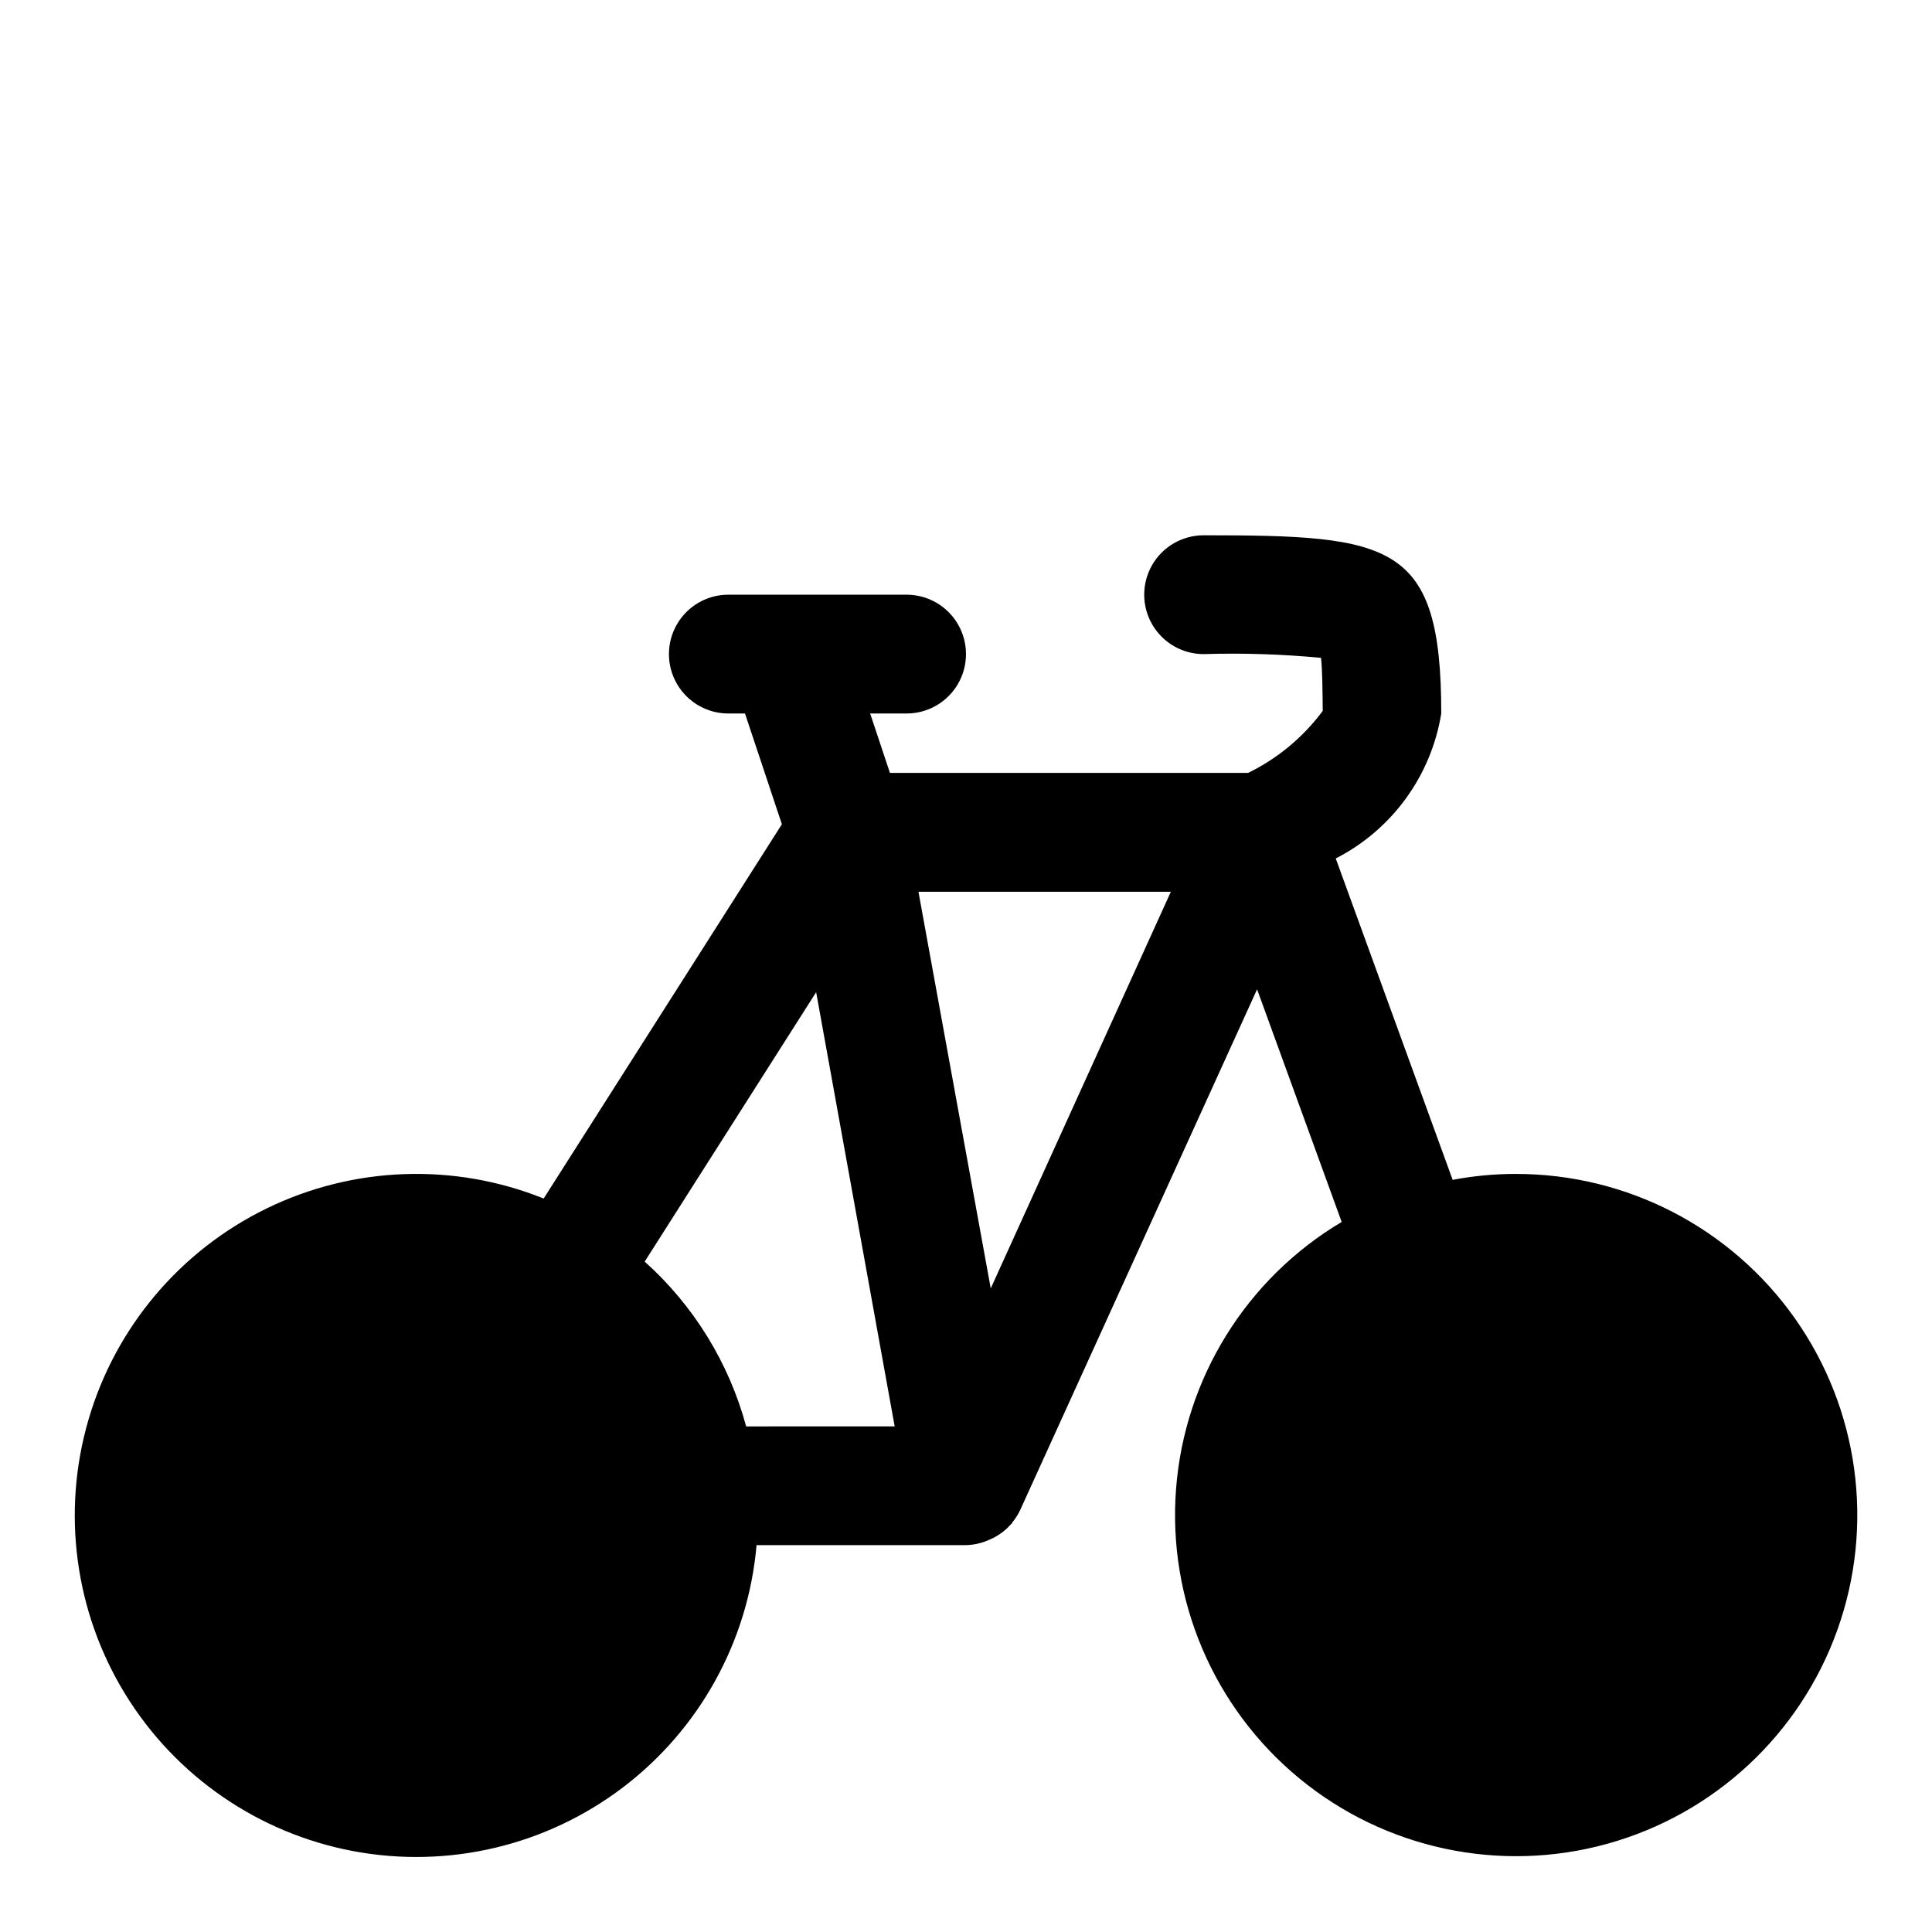
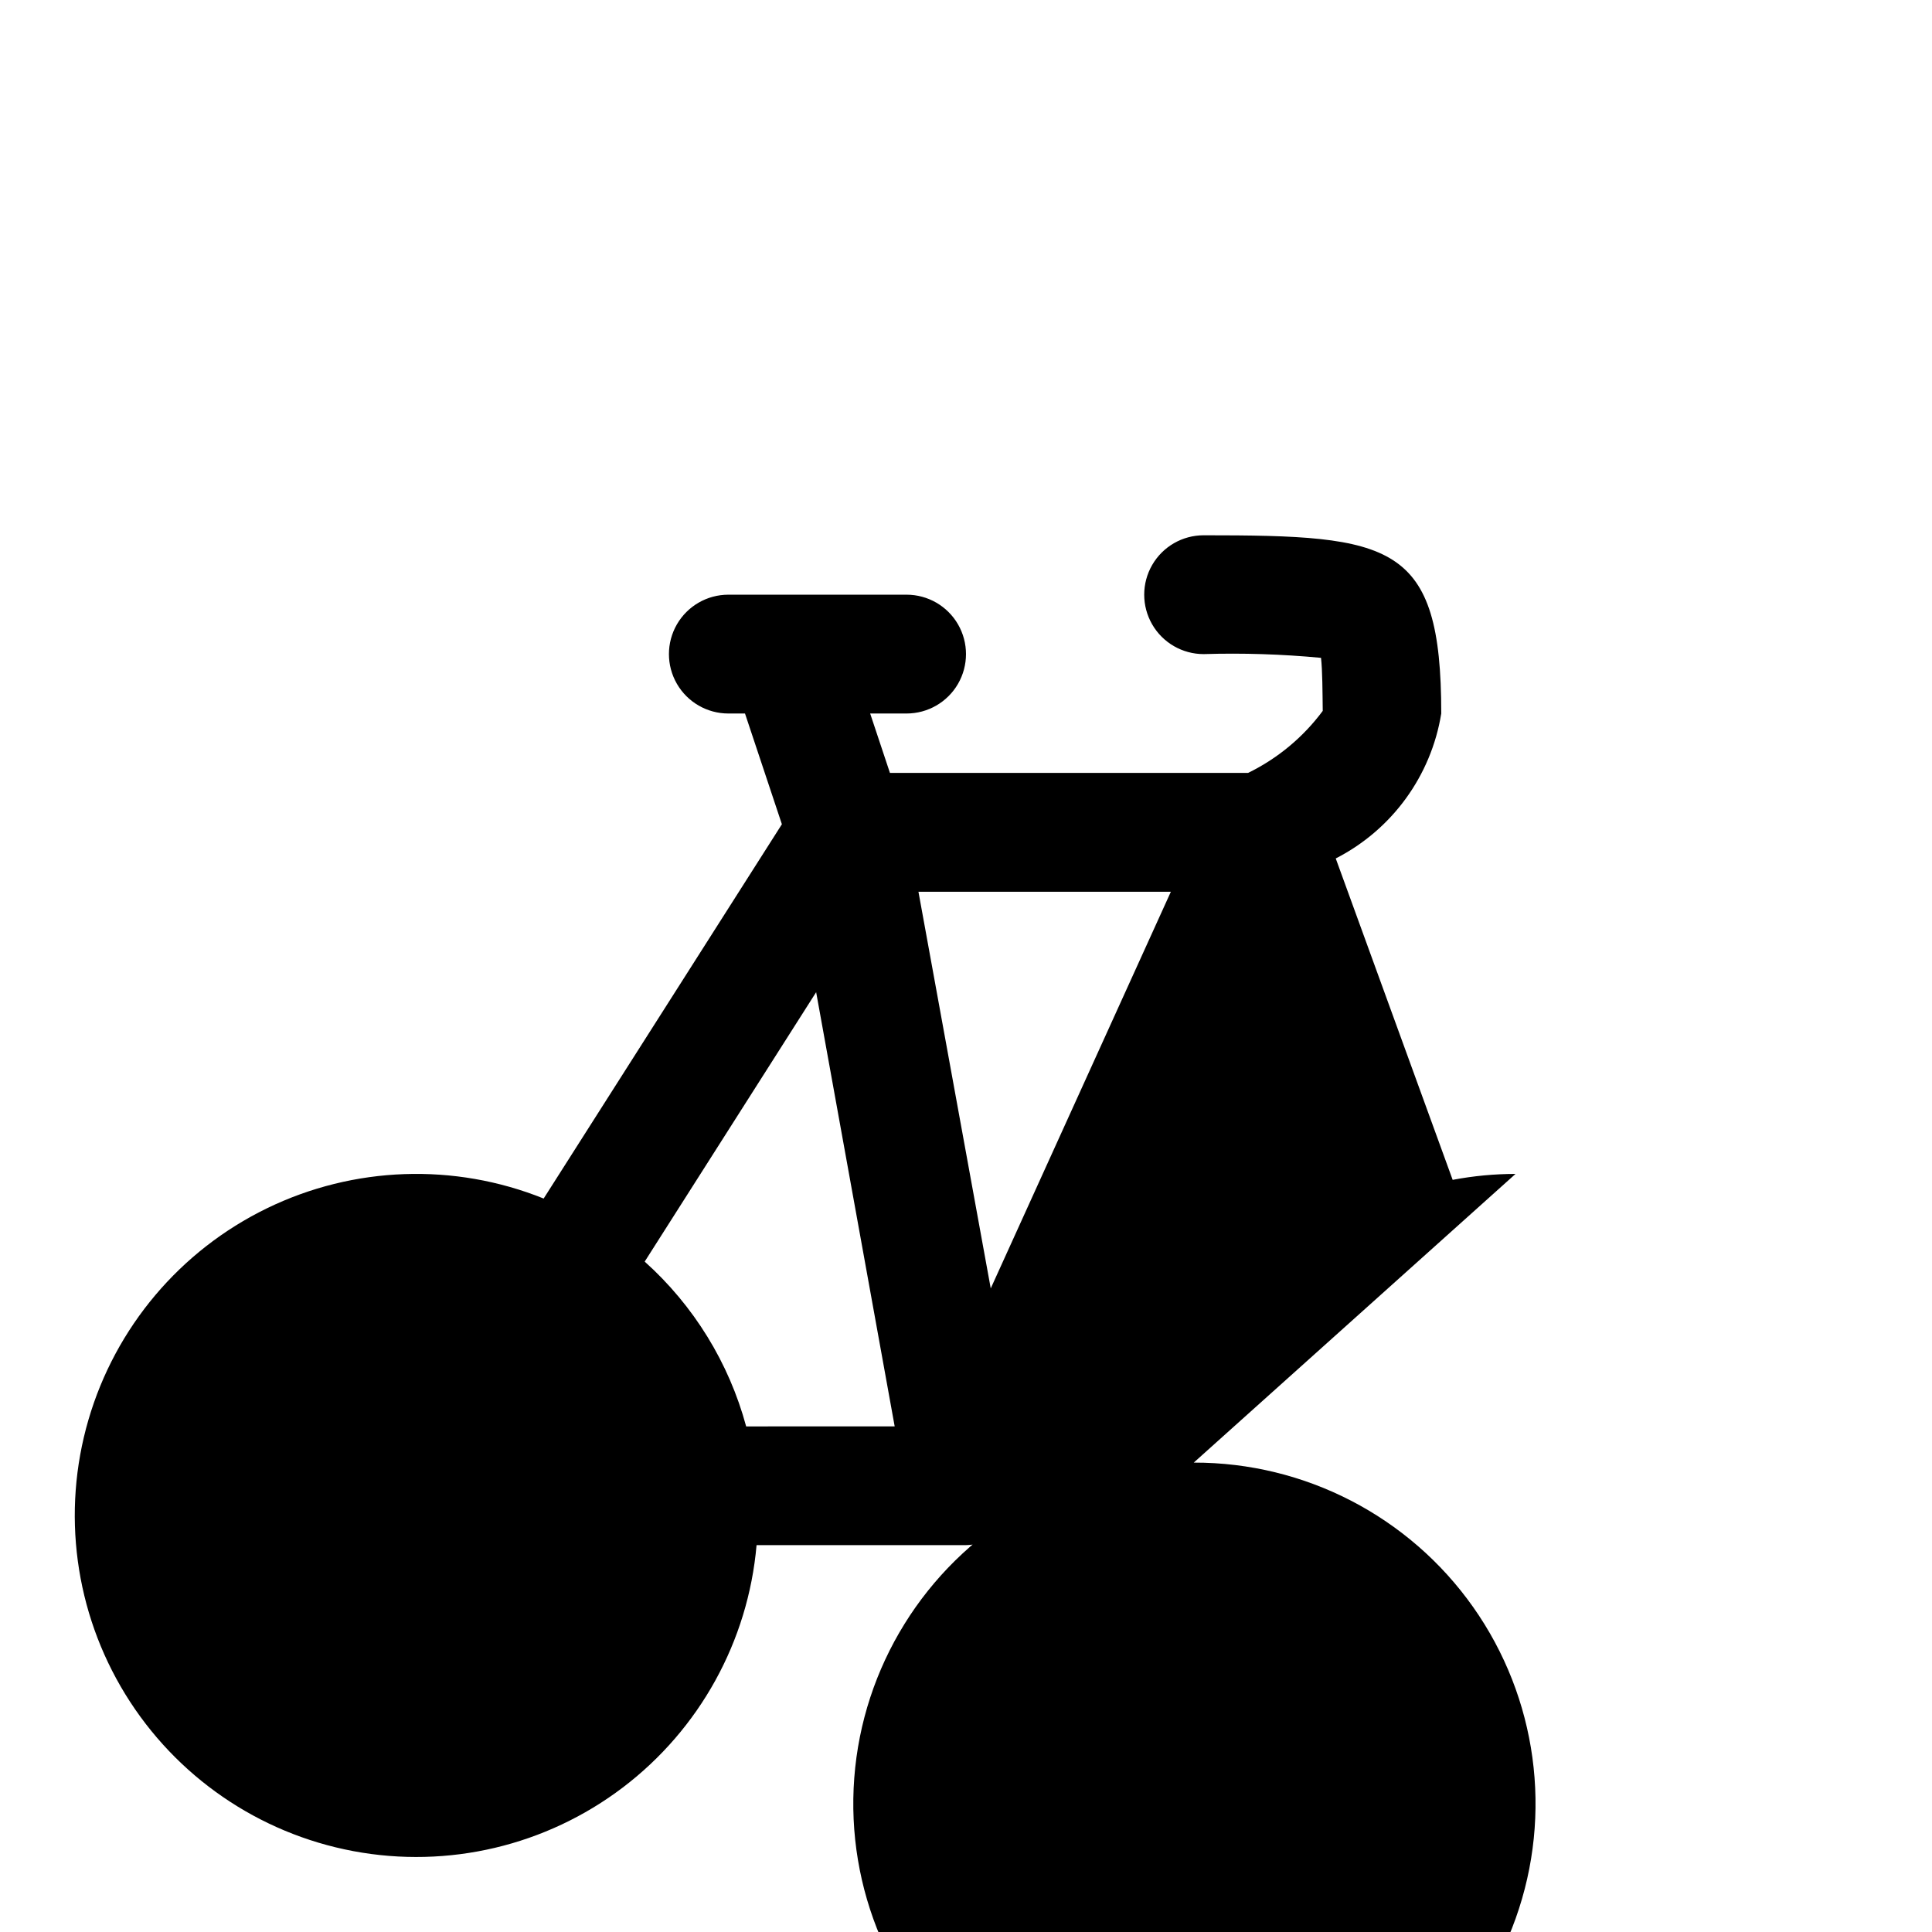
<svg xmlns="http://www.w3.org/2000/svg" fill="#000000" width="800px" height="800px" version="1.1" viewBox="144 144 512 512">
-   <path d="m545.63 455.1c-5.59 0.004-11.168 0.531-16.66 1.574l-30.984-85.176c14.906-7.621 25.289-21.887 27.961-38.414 0-45.359-13.051-47.23-62.977-47.23h0.004c-5.625 0-10.824 3-13.637 7.871-2.812 4.871-2.812 10.871 0 15.742s8.012 7.875 13.637 7.875c10.379-0.316 20.77 0.016 31.109 0.992 0.379 3.242 0.395 9.164 0.457 14.059-5.184 6.988-11.973 12.625-19.793 16.438h-94.902l-5.242-15.742 9.648-0.004c5.625 0 10.824-3 13.637-7.871s2.812-10.875 0-15.746-8.012-7.871-13.637-7.871h-47.23c-5.625 0-10.824 3-13.637 7.871s-2.812 10.875 0 15.746 8.012 7.871 13.637 7.871h4.41l9.777 29.348-63.133 99.188h-0.004c-23.711-9.527-50.34-8.586-73.32 2.586-22.98 11.172-40.168 31.535-47.316 56.066-7.152 24.531-3.606 50.941 9.77 72.715 13.375 21.77 35.332 36.875 60.445 41.582 25.113 4.707 51.047-1.418 71.398-16.863 20.355-15.449 33.23-38.781 35.449-64.234h55.5c2.051-0.051 4.07-0.5 5.949-1.324 0.441-0.188 0.852-0.363 1.273-0.582h0.004c1.801-0.902 3.406-2.156 4.723-3.684h0.109c0.094-0.125 0.109-0.285 0.203-0.41 0.801-0.965 1.484-2.023 2.031-3.148l62.852-138.15 22.418 61.652c-25.289 15.055-41.672 41.48-43.898 70.832-2.231 29.348 9.969 57.949 32.695 76.652s53.137 25.172 81.508 17.336c28.375-7.832 51.156-28.992 61.062-56.707 9.91-27.719 5.703-58.523-11.27-82.57-16.977-24.043-44.594-38.32-74.027-38.266zm-203.89 66.914c-4.555-16.852-13.898-32.02-26.891-43.676l45.438-71.398 20.812 115.07zm64.816-36.574-19.16-105.12h66.895z" />
+   <path d="m545.63 455.1c-5.59 0.004-11.168 0.531-16.66 1.574l-30.984-85.176c14.906-7.621 25.289-21.887 27.961-38.414 0-45.359-13.051-47.23-62.977-47.23h0.004c-5.625 0-10.824 3-13.637 7.871-2.812 4.871-2.812 10.871 0 15.742s8.012 7.875 13.637 7.875c10.379-0.316 20.77 0.016 31.109 0.992 0.379 3.242 0.395 9.164 0.457 14.059-5.184 6.988-11.973 12.625-19.793 16.438h-94.902l-5.242-15.742 9.648-0.004c5.625 0 10.824-3 13.637-7.871s2.812-10.875 0-15.746-8.012-7.871-13.637-7.871h-47.23c-5.625 0-10.824 3-13.637 7.871s-2.812 10.875 0 15.746 8.012 7.871 13.637 7.871h4.41l9.777 29.348-63.133 99.188h-0.004c-23.711-9.527-50.34-8.586-73.32 2.586-22.98 11.172-40.168 31.535-47.316 56.066-7.152 24.531-3.606 50.941 9.77 72.715 13.375 21.77 35.332 36.875 60.445 41.582 25.113 4.707 51.047-1.418 71.398-16.863 20.355-15.449 33.23-38.781 35.449-64.234h55.5c2.051-0.051 4.07-0.5 5.949-1.324 0.441-0.188 0.852-0.363 1.273-0.582h0.004c1.801-0.902 3.406-2.156 4.723-3.684h0.109c0.094-0.125 0.109-0.285 0.203-0.41 0.801-0.965 1.484-2.023 2.031-3.148c-25.289 15.055-41.672 41.48-43.898 70.832-2.231 29.348 9.969 57.949 32.695 76.652s53.137 25.172 81.508 17.336c28.375-7.832 51.156-28.992 61.062-56.707 9.91-27.719 5.703-58.523-11.27-82.57-16.977-24.043-44.594-38.32-74.027-38.266zm-203.89 66.914c-4.555-16.852-13.898-32.02-26.891-43.676l45.438-71.398 20.812 115.07zm64.816-36.574-19.16-105.12h66.895z" />
</svg>